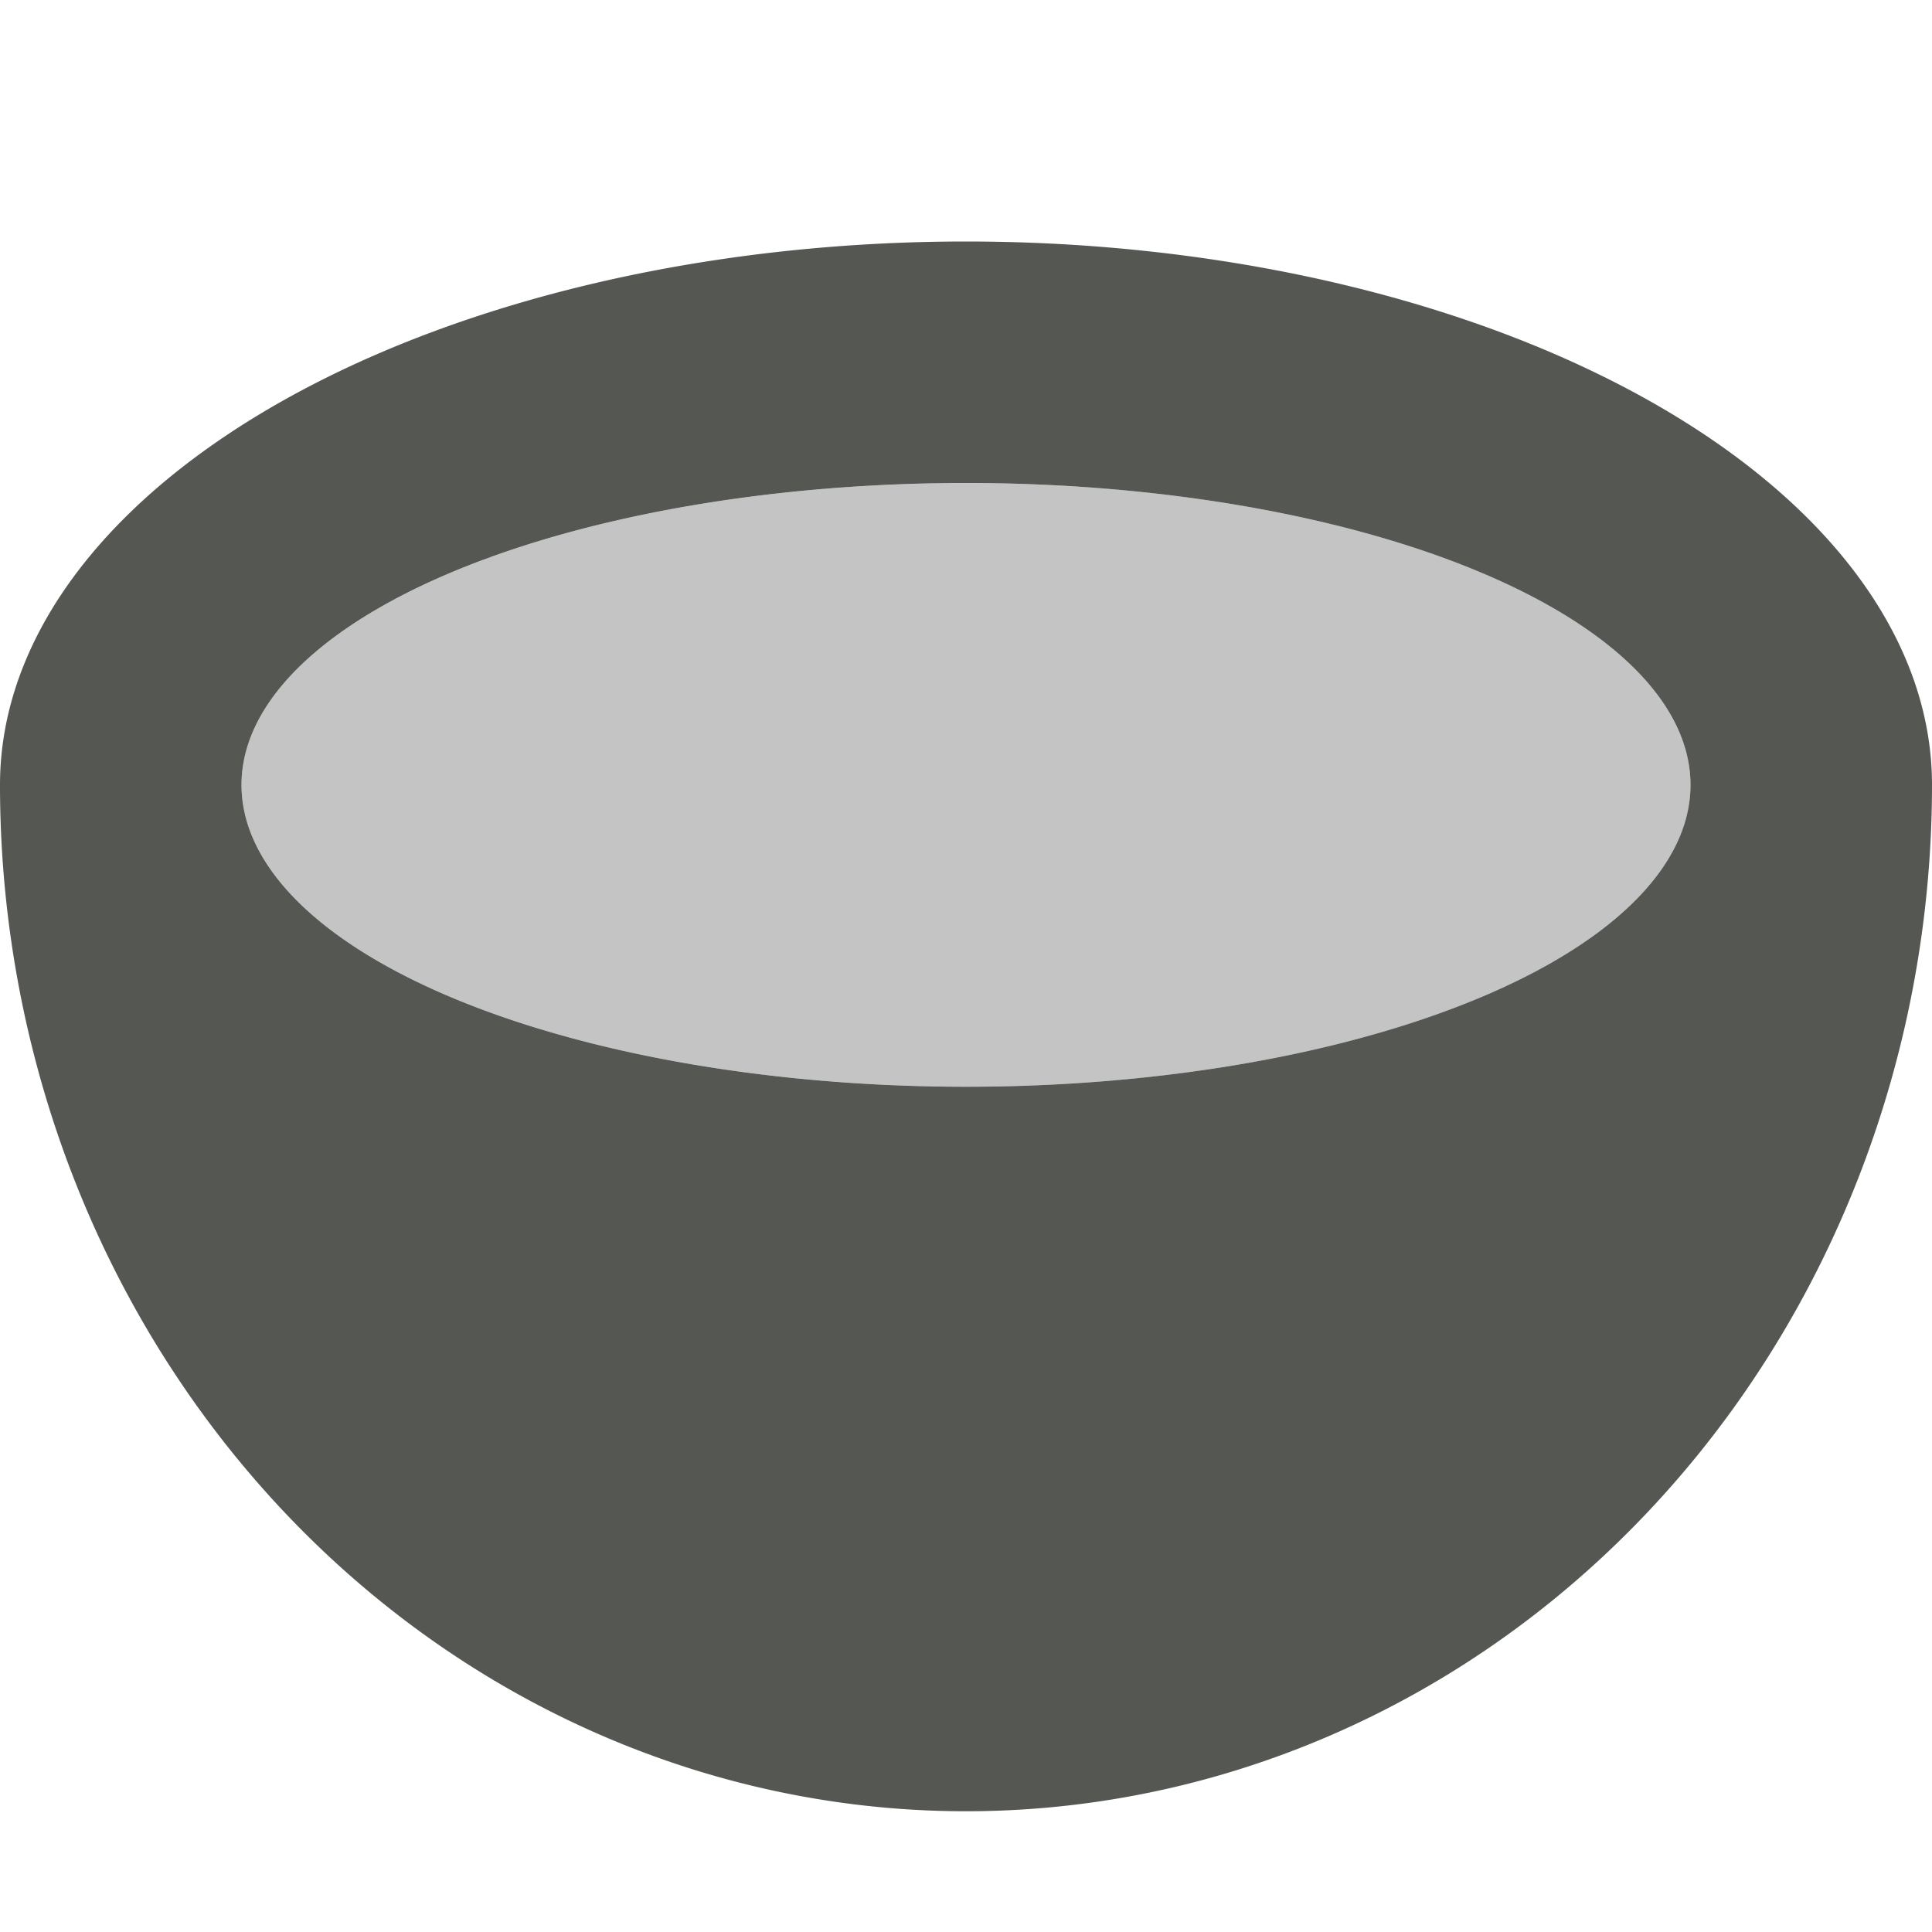
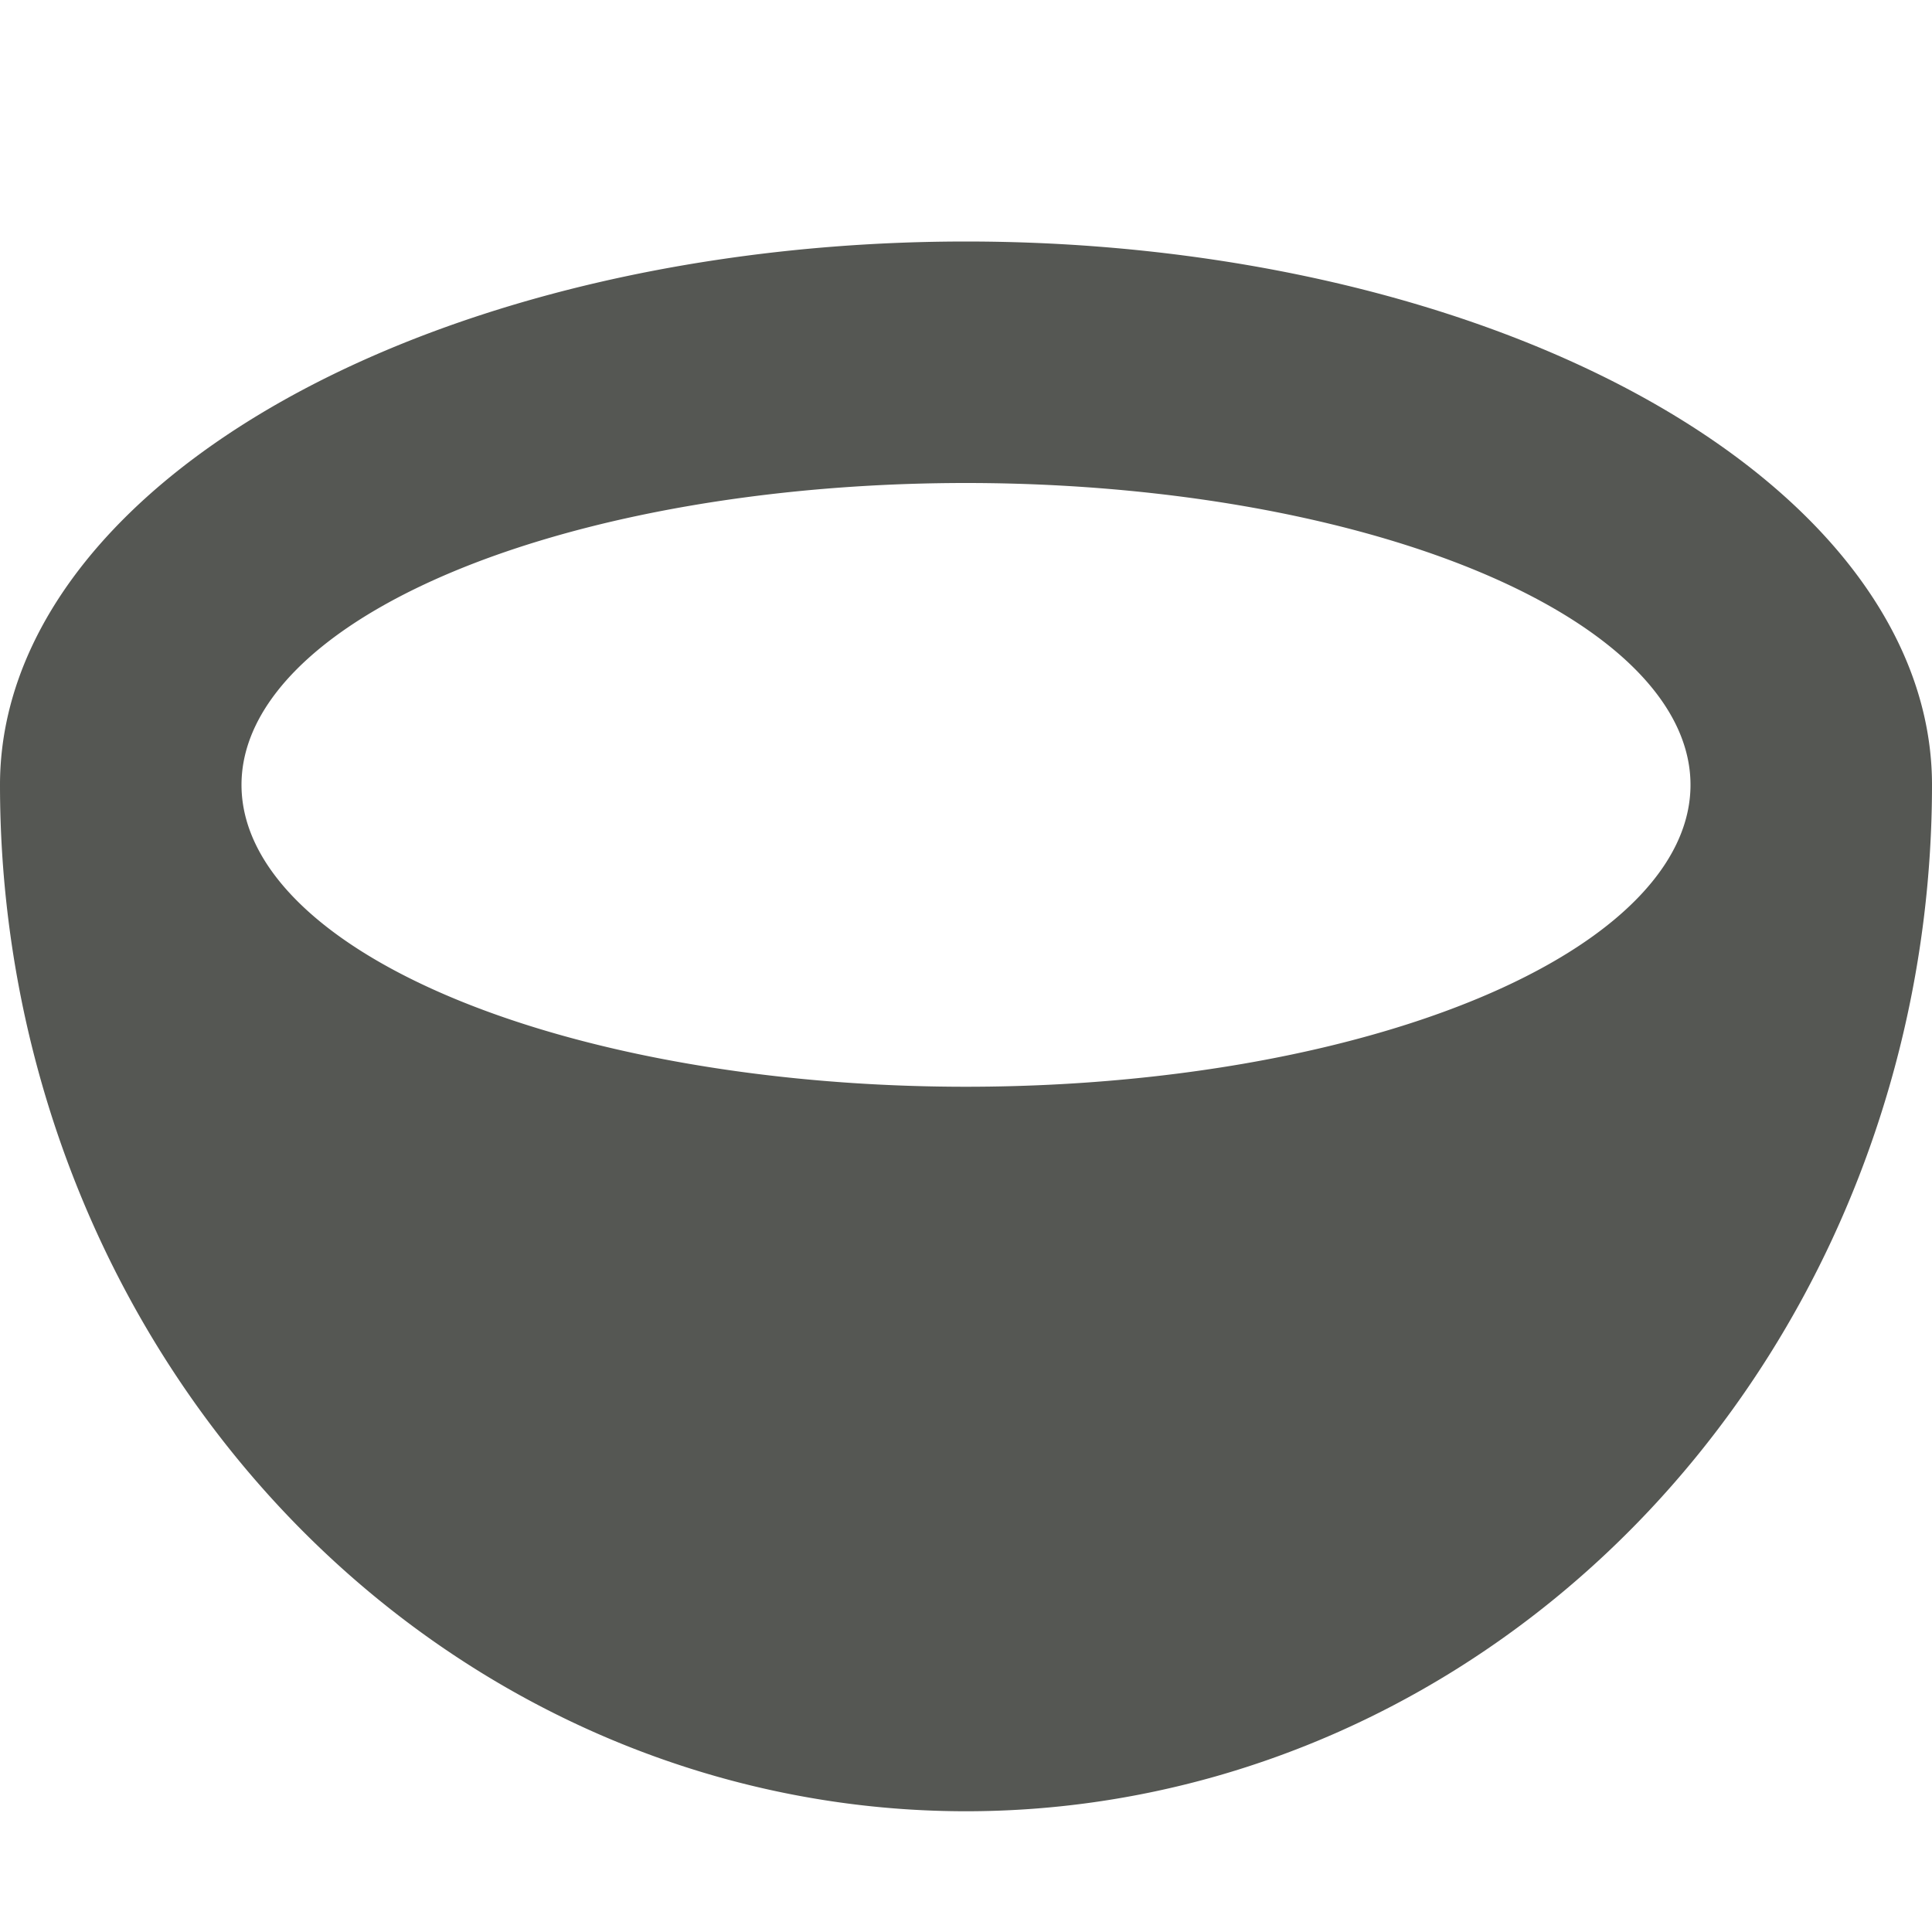
<svg xmlns="http://www.w3.org/2000/svg" viewBox="0 0 16 16">
-   <path style="fill:#555753" d="M 8 2 A 8 4.5 0 0 0 0 6.5 A 8 8.5 0 0 0 8 15 A 8 8.5 0 0 0 16 6.5 A 8 4.5 0 0 0 8 2 z M 8 4 A 6 2.5 0 0 1 14 6.5 A 6 2.5 0 0 1 8 9 A 6 2.5 0 0 1 2 6.5 A 6 2.5 0 0 1 8 4 z " />
-   <ellipse cx="8" cy="6.5" rx="6" ry="2.5" style="fill:#555753;opacity:0.35" />
+   <path style="fill:#555753" d="M 8 2 A 8 4.5 0 0 0 0 6.5 A 8 8.5 0 0 0 8 15 A 8 8.5 0 0 0 16 6.5 A 8 4.5 0 0 0 8 2 z M 8 4 A 6 2.5 0 0 1 14 6.5 A 6 2.5 0 0 1 8 9 A 6 2.5 0 0 1 8 4 z " />
</svg>